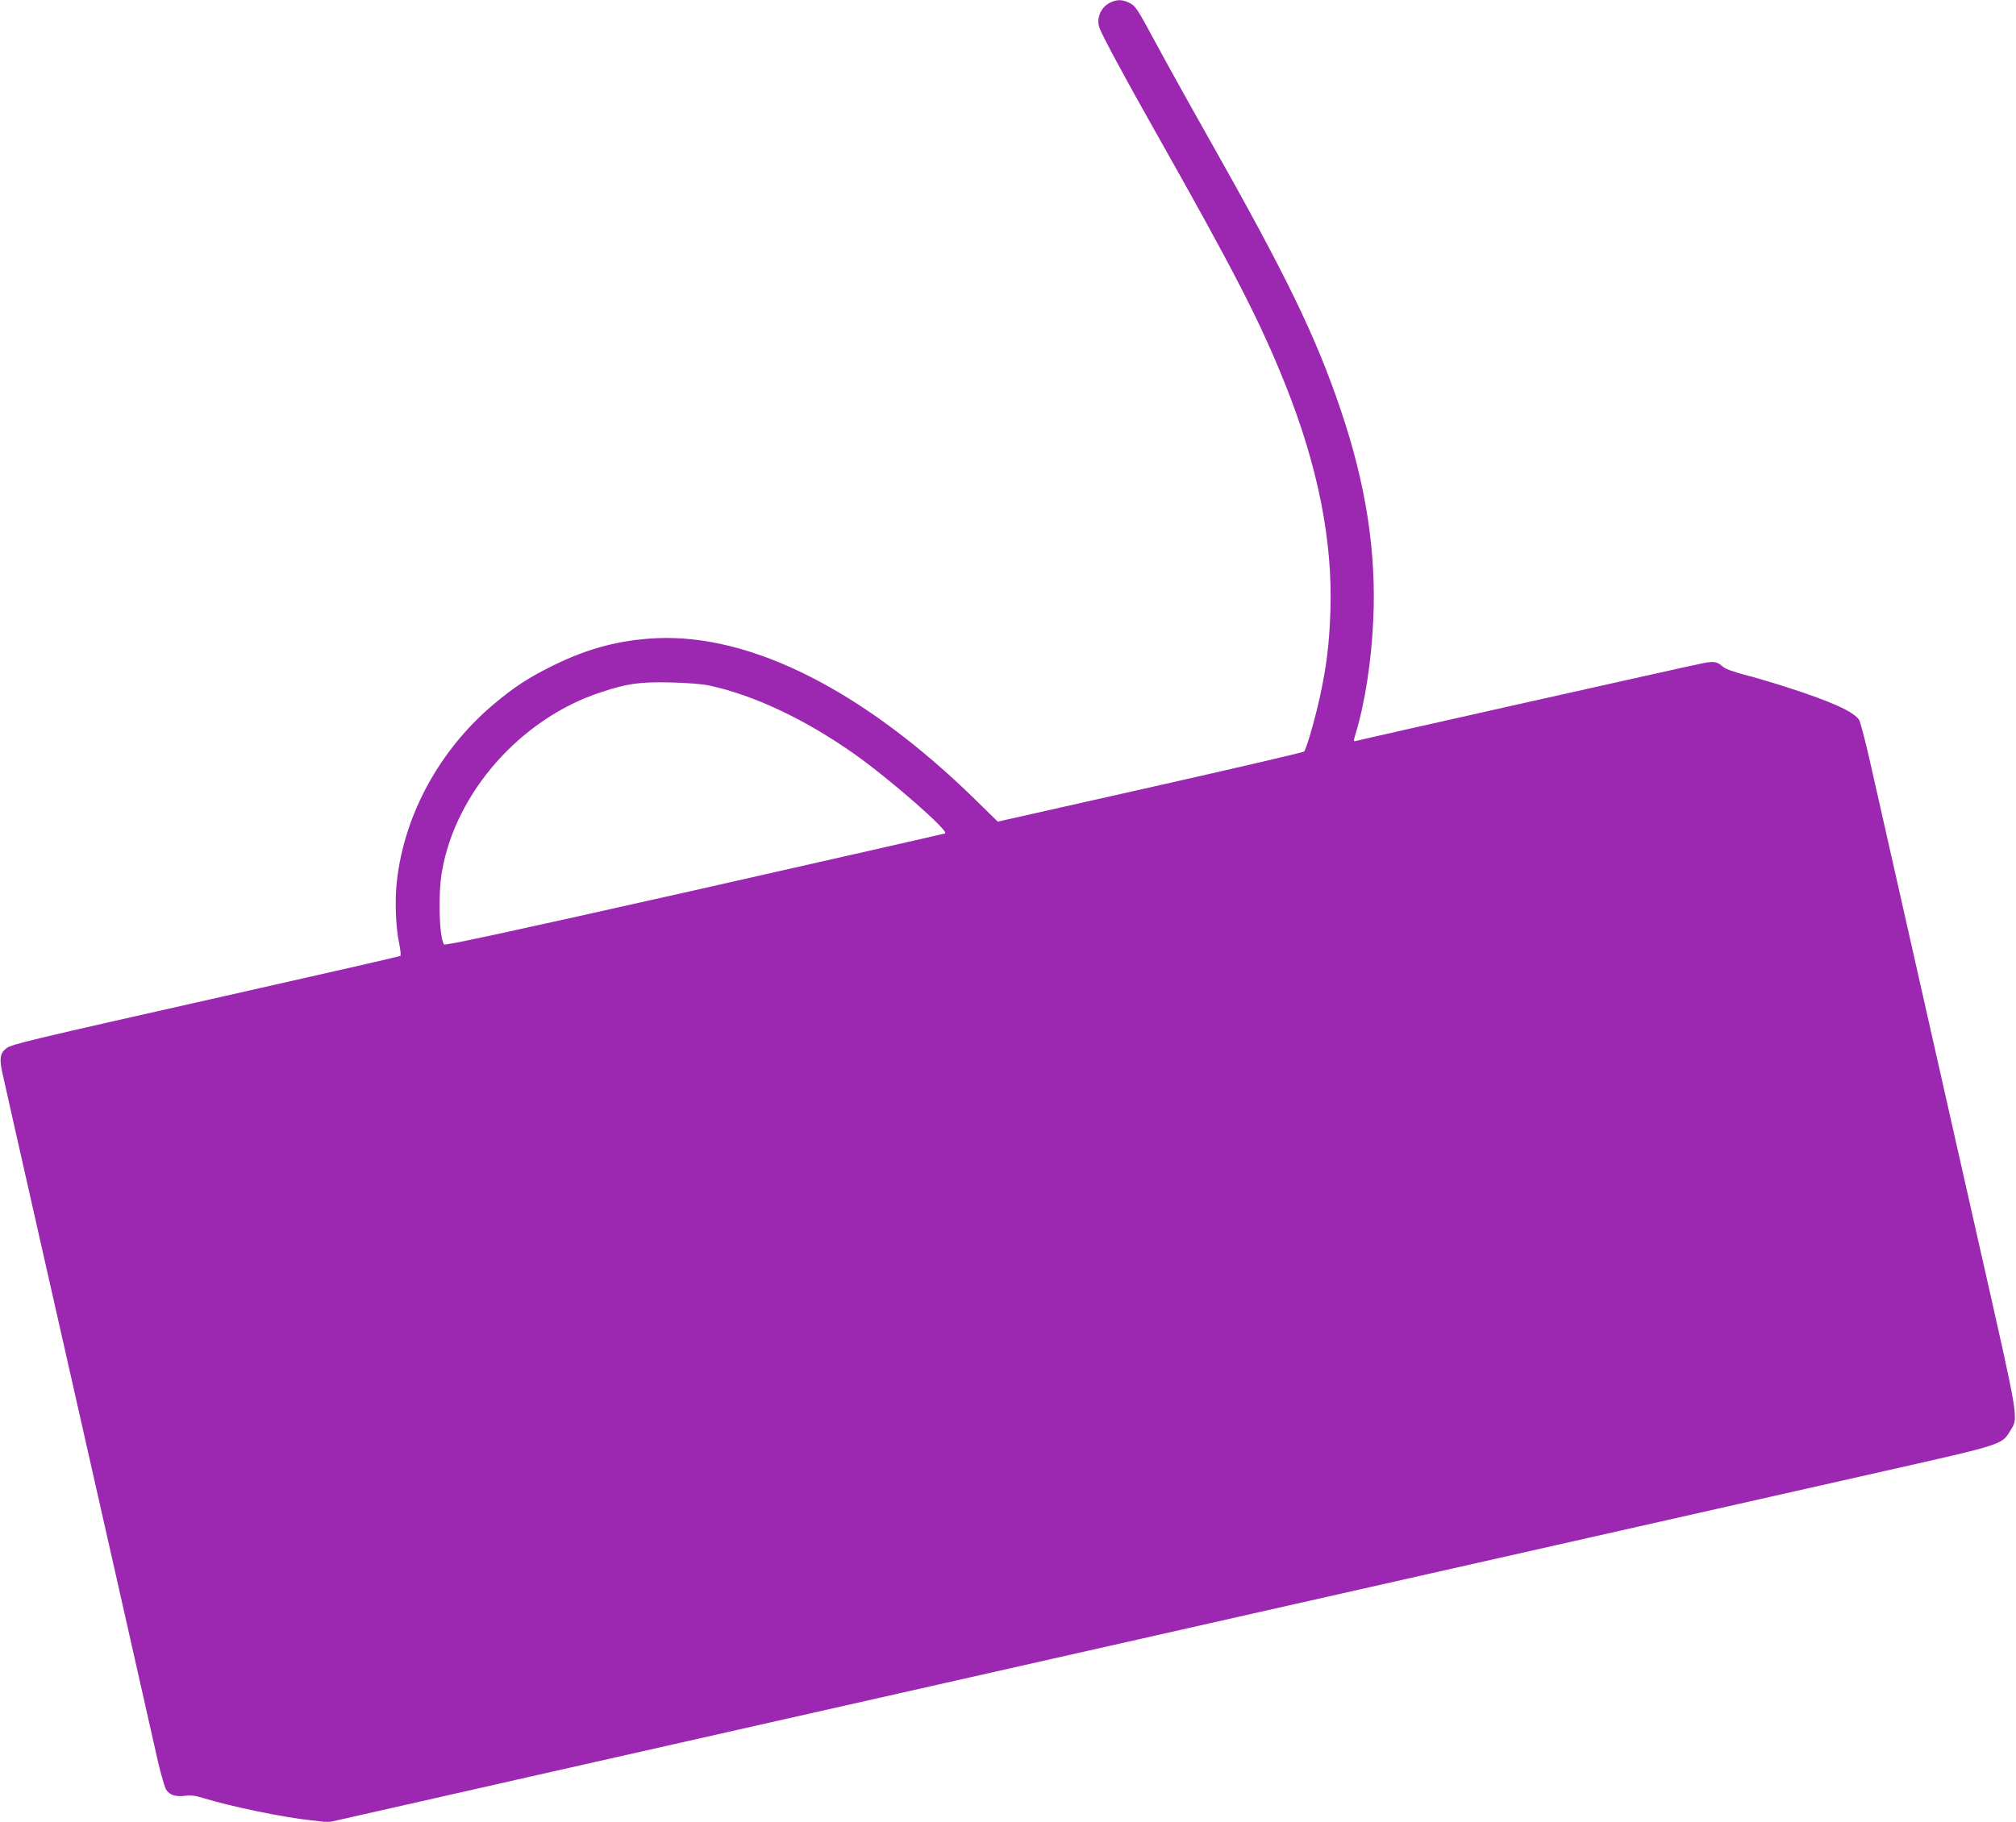
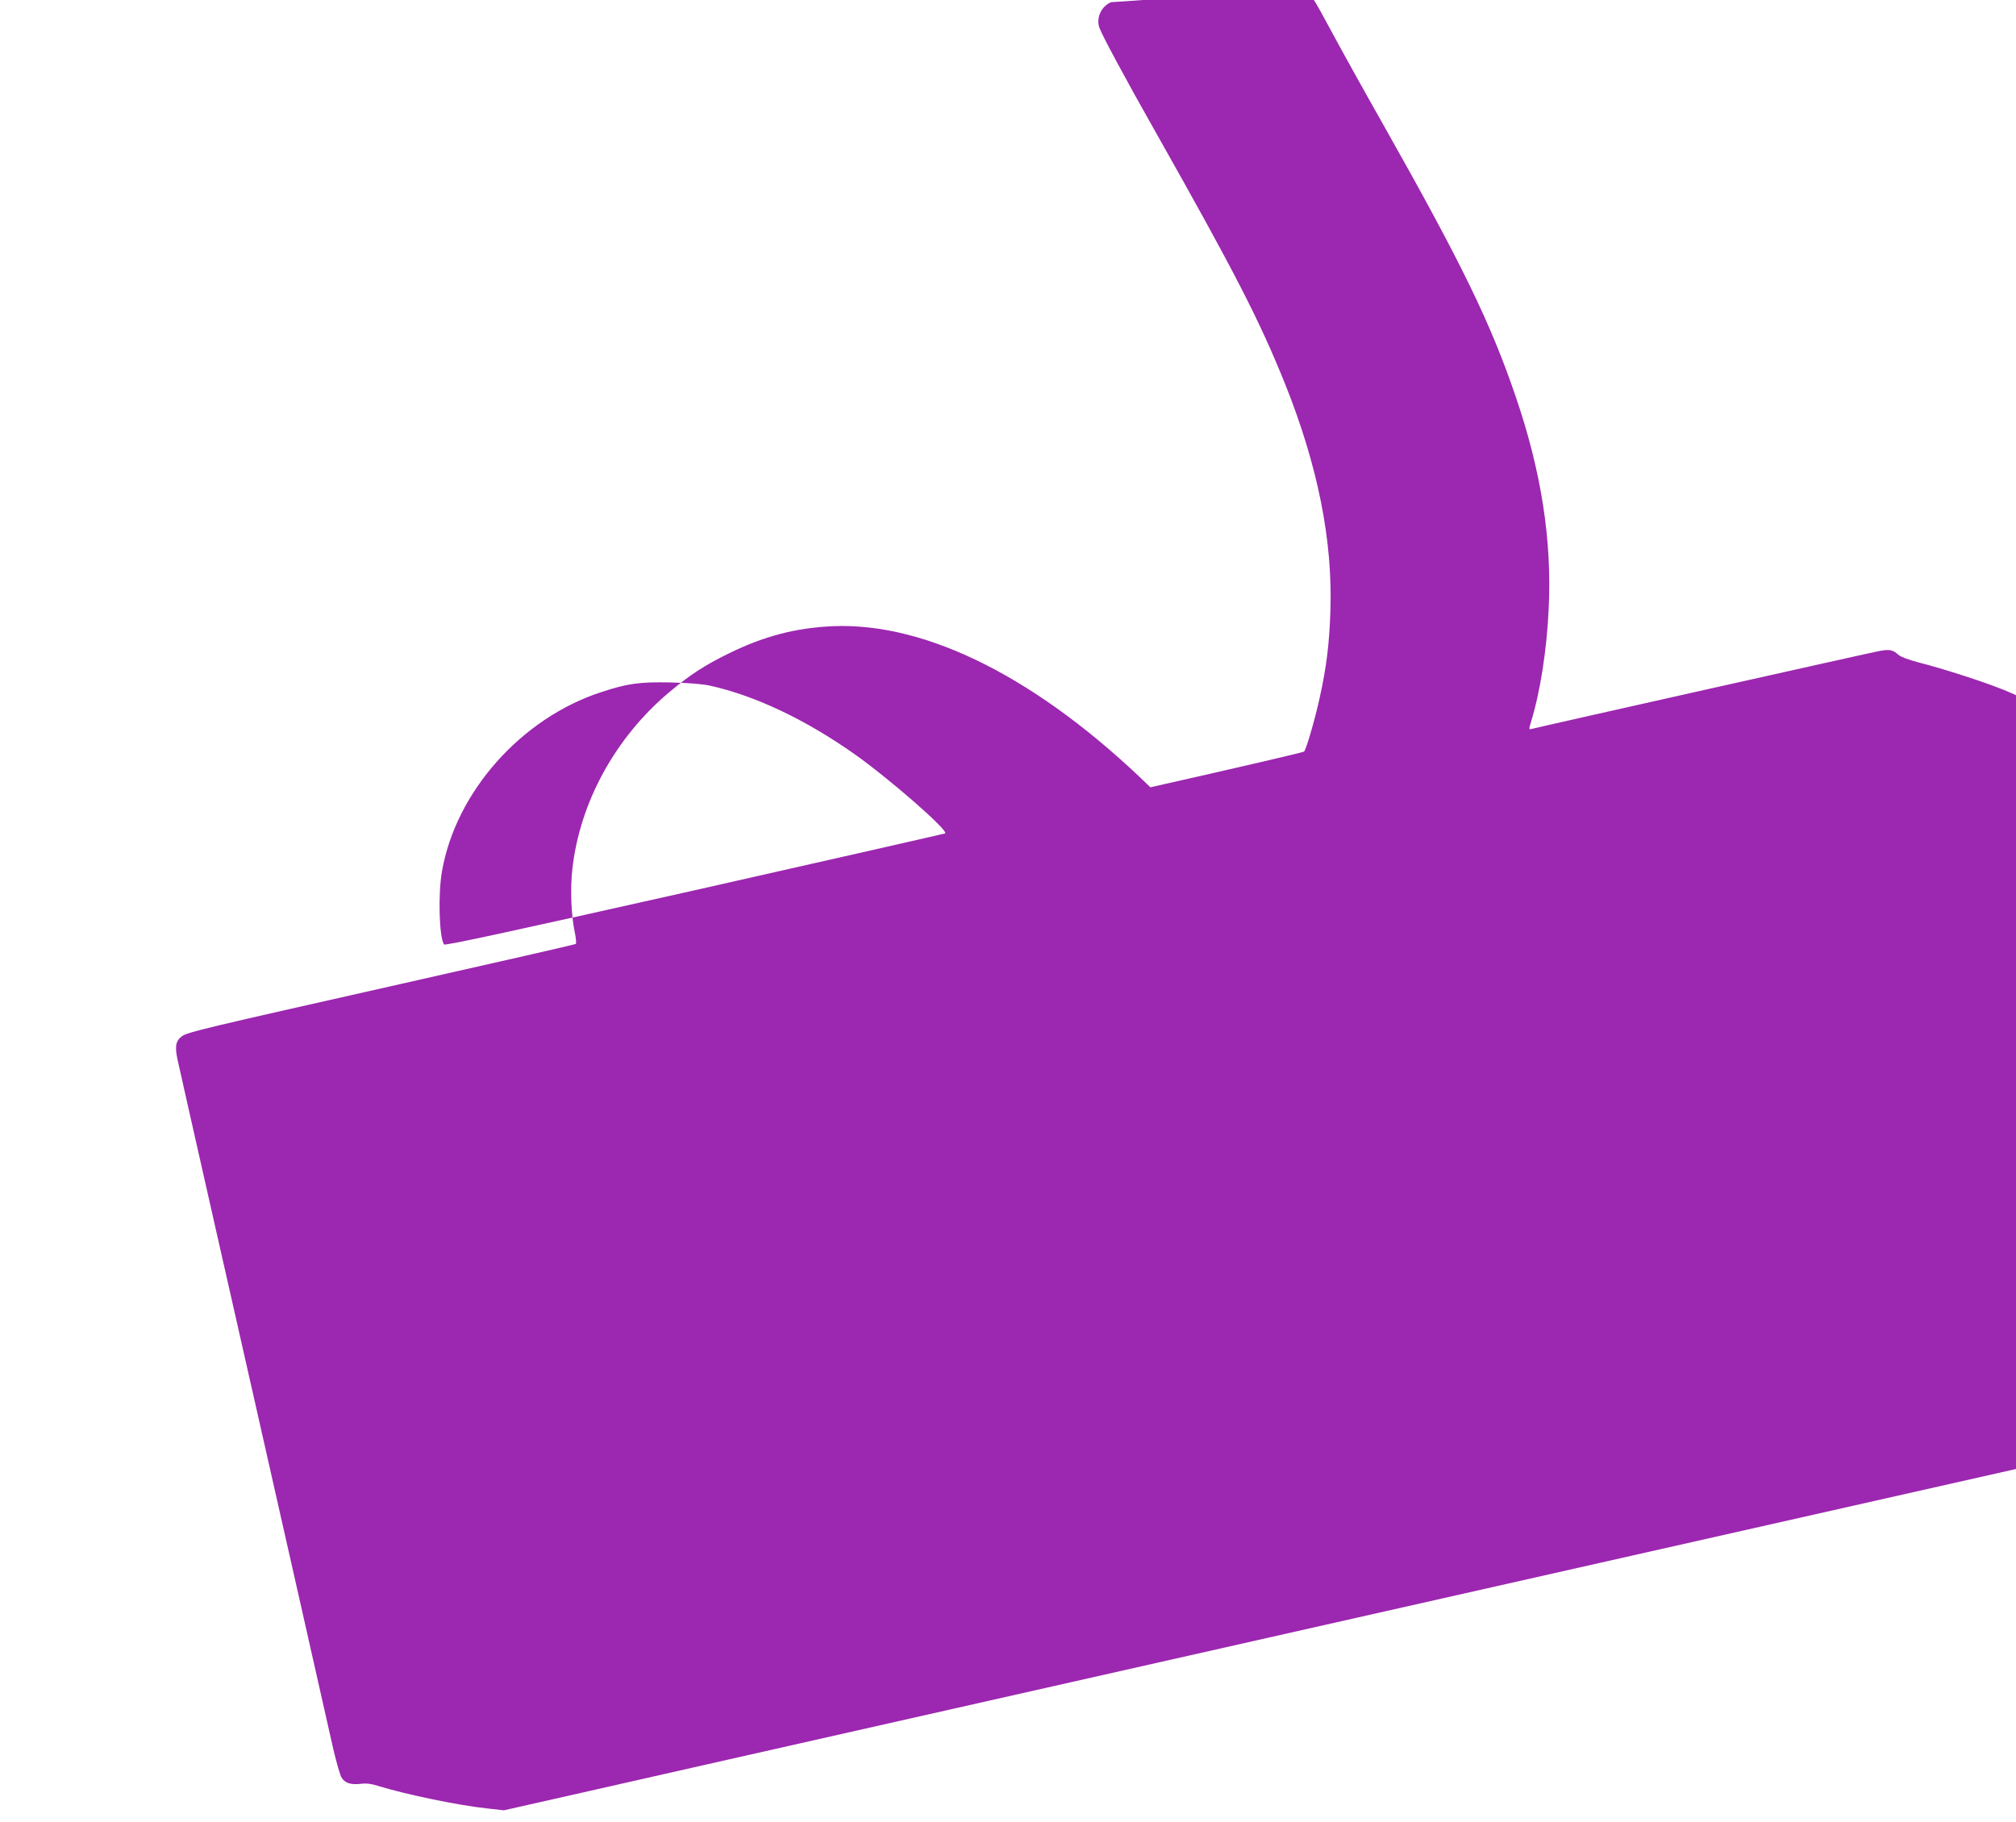
<svg xmlns="http://www.w3.org/2000/svg" version="1.0" width="1280pt" height="1157pt" viewBox="0 0 1280 1157" preserveAspectRatio="xMidYMid meet">
  <g transform="translate(0,1157) scale(0.1,-0.1)" fill="#9c27b0" stroke="none">
-     <path d="M7054 11556 c-62 -27 -95 -98 -74 -161 15 -45 162 -319 358 -665 503 -891 660 -1197 822 -1600 207 -518 302 -992 287 -1440 -7 -212 -25 -357 -68 -551 -30 -138 -85 -327 -99 -342 -4 -5 -443 -107 -976 -227 l-969 -218 -145 142 c-704 688 -1418 1050 -2020 1023 -233 -11 -433 -63 -655 -172 -157 -77 -249 -137 -381 -248 -341 -287 -567 -699 -614 -1122 -14 -124 -8 -291 15 -400 8 -38 11 -72 7 -76 -4 -3 -502 -117 -1107 -253 -1252 -282 -1359 -307 -1394 -333 -40 -30 -46 -65 -27 -152 30 -134 76 -340 246 -1091 33 -146 87 -384 120 -530 33 -146 91 -404 130 -575 67 -296 111 -492 269 -1190 66 -294 148 -656 224 -993 20 -84 43 -164 52 -178 22 -34 59 -46 119 -39 37 5 69 1 116 -14 176 -54 508 -123 689 -142 l106 -12 540 122 c297 67 637 144 755 171 118 27 816 184 1550 350 1544 348 3657 825 4165 940 478 108 2076 468 2885 651 732 165 730 164 782 250 55 88 61 47 -187 1144 -124 550 -262 1160 -306 1355 -44 195 -112 495 -150 665 -73 323 -148 656 -244 1080 -31 138 -63 260 -71 273 -34 52 -172 115 -451 205 -92 30 -217 67 -278 82 -68 18 -120 37 -135 50 -37 33 -57 37 -124 24 -60 -11 -2175 -485 -2208 -495 -15 -4 -15 -1 -2 43 60 195 101 461 113 723 21 433 -47 869 -208 1341 -160 471 -343 847 -841 1729 -120 212 -266 475 -325 585 -129 239 -135 248 -179 269 -41 19 -71 20 -112 2z m-2544 -4341 c283 -63 599 -212 911 -431 227 -160 611 -496 579 -507 -8 -3 -726 -166 -1594 -362 -1176 -264 -1582 -352 -1587 -343 -31 49 -38 319 -13 463 87 504 502 973 1010 1139 167 55 243 66 439 62 119 -3 206 -10 255 -21z" />
+     <path d="M7054 11556 c-62 -27 -95 -98 -74 -161 15 -45 162 -319 358 -665 503 -891 660 -1197 822 -1600 207 -518 302 -992 287 -1440 -7 -212 -25 -357 -68 -551 -30 -138 -85 -327 -99 -342 -4 -5 -443 -107 -976 -227 c-704 688 -1418 1050 -2020 1023 -233 -11 -433 -63 -655 -172 -157 -77 -249 -137 -381 -248 -341 -287 -567 -699 -614 -1122 -14 -124 -8 -291 15 -400 8 -38 11 -72 7 -76 -4 -3 -502 -117 -1107 -253 -1252 -282 -1359 -307 -1394 -333 -40 -30 -46 -65 -27 -152 30 -134 76 -340 246 -1091 33 -146 87 -384 120 -530 33 -146 91 -404 130 -575 67 -296 111 -492 269 -1190 66 -294 148 -656 224 -993 20 -84 43 -164 52 -178 22 -34 59 -46 119 -39 37 5 69 1 116 -14 176 -54 508 -123 689 -142 l106 -12 540 122 c297 67 637 144 755 171 118 27 816 184 1550 350 1544 348 3657 825 4165 940 478 108 2076 468 2885 651 732 165 730 164 782 250 55 88 61 47 -187 1144 -124 550 -262 1160 -306 1355 -44 195 -112 495 -150 665 -73 323 -148 656 -244 1080 -31 138 -63 260 -71 273 -34 52 -172 115 -451 205 -92 30 -217 67 -278 82 -68 18 -120 37 -135 50 -37 33 -57 37 -124 24 -60 -11 -2175 -485 -2208 -495 -15 -4 -15 -1 -2 43 60 195 101 461 113 723 21 433 -47 869 -208 1341 -160 471 -343 847 -841 1729 -120 212 -266 475 -325 585 -129 239 -135 248 -179 269 -41 19 -71 20 -112 2z m-2544 -4341 c283 -63 599 -212 911 -431 227 -160 611 -496 579 -507 -8 -3 -726 -166 -1594 -362 -1176 -264 -1582 -352 -1587 -343 -31 49 -38 319 -13 463 87 504 502 973 1010 1139 167 55 243 66 439 62 119 -3 206 -10 255 -21z" />
  </g>
</svg>